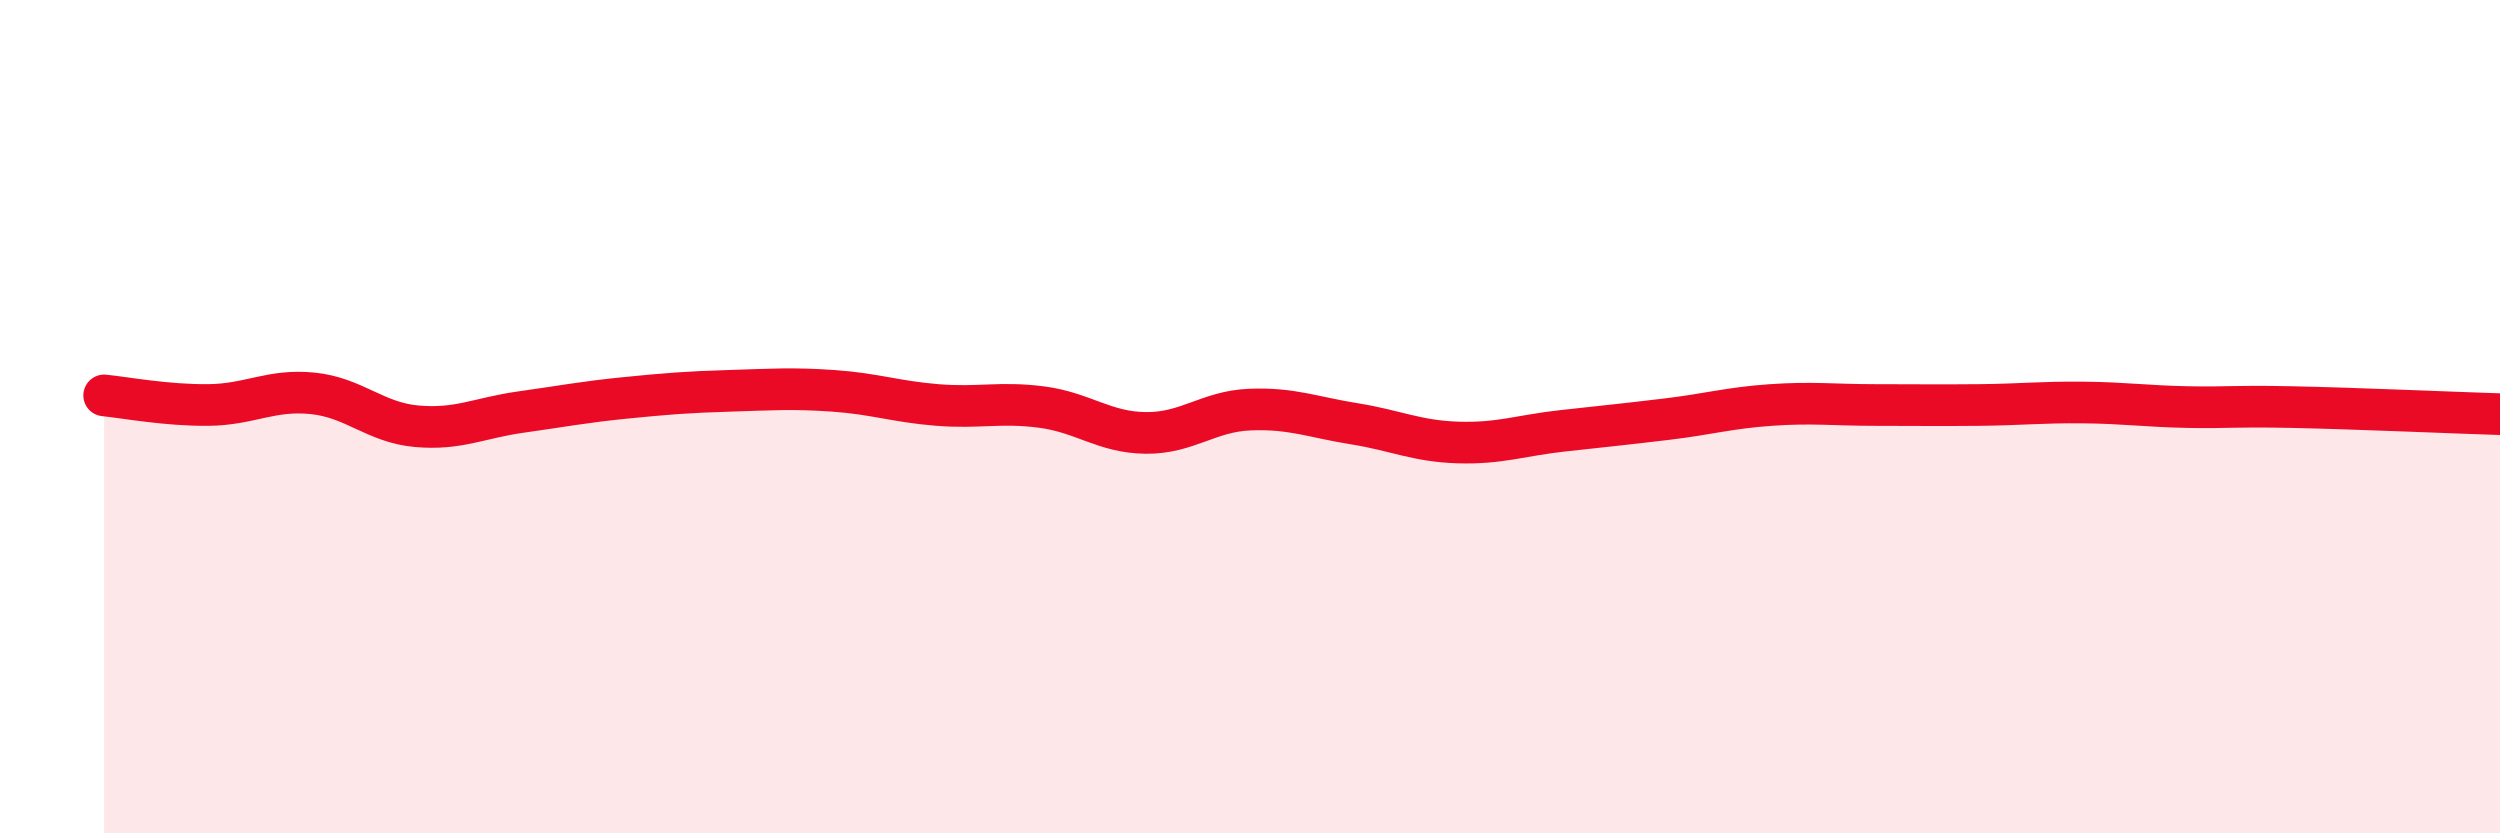
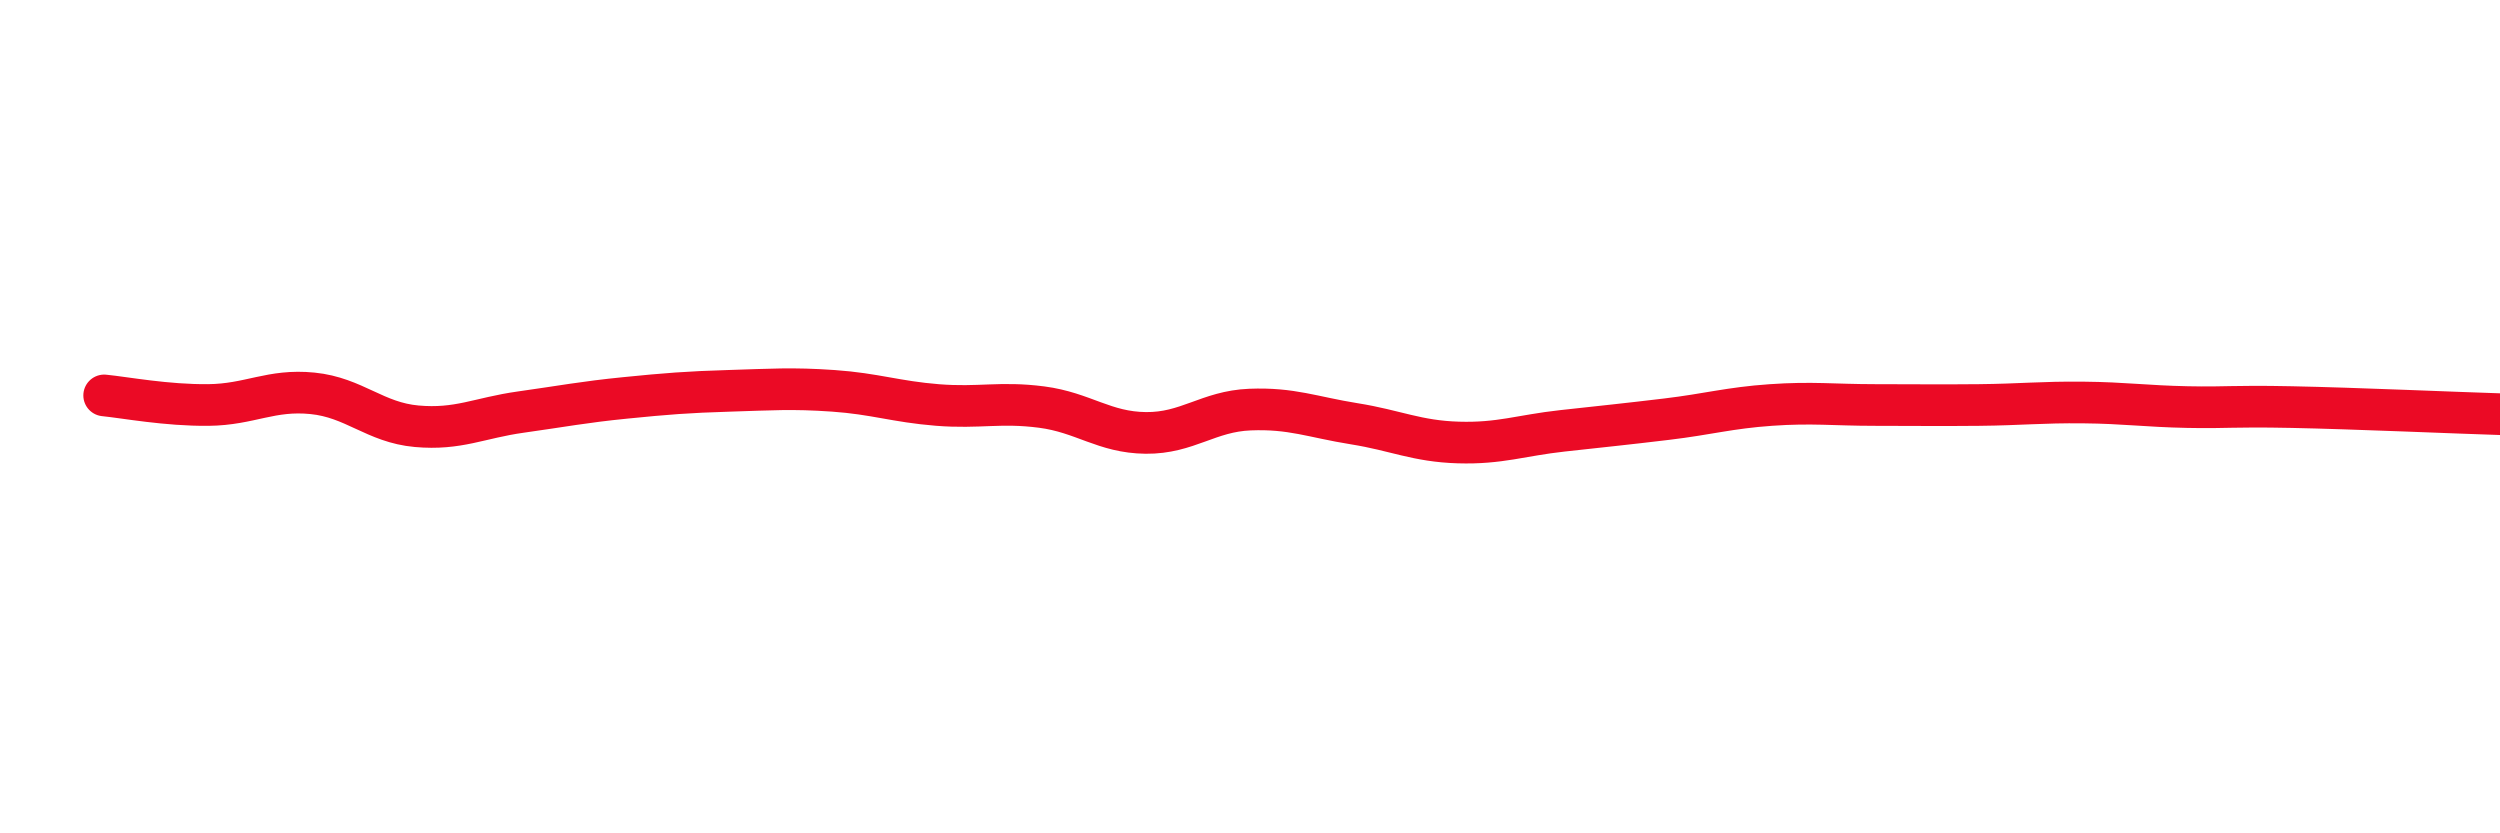
<svg xmlns="http://www.w3.org/2000/svg" width="60" height="20" viewBox="0 0 60 20">
-   <path d="M 2.5,9.49 C 3,9.54 4,9.73 5,9.72 C 6,9.71 6.5,9.34 7.5,9.44 C 8.5,9.54 9,10.14 10,10.23 C 11,10.32 11.5,10.03 12.5,9.89 C 13.5,9.75 14,9.65 15,9.55 C 16,9.45 16.5,9.41 17.5,9.38 C 18.5,9.35 19,9.31 20,9.38 C 21,9.45 21.5,9.64 22.5,9.72 C 23.5,9.8 24,9.64 25,9.77 C 26,9.9 26.5,10.38 27.5,10.39 C 28.5,10.4 29,9.87 30,9.83 C 31,9.79 31.5,10.01 32.5,10.17 C 33.5,10.33 34,10.59 35,10.62 C 36,10.65 36.5,10.45 37.5,10.34 C 38.5,10.23 39,10.18 40,10.06 C 41,9.94 41.5,9.79 42.5,9.72 C 43.5,9.65 44,9.72 45,9.72 C 46,9.72 46.5,9.73 47.5,9.72 C 48.5,9.71 49,9.65 50,9.66 C 51,9.67 51.5,9.75 52.5,9.77 C 53.5,9.79 53.5,9.74 55,9.77 C 56.5,9.8 59,9.91 60,9.94L60 20L2.5 20Z" fill="#EB0A25" opacity="0.1" stroke-linecap="round" stroke-linejoin="round" />
  <path d="M 2.5,9.49 C 3,9.54 4,9.73 5,9.72 C 6,9.71 6.5,9.34 7.5,9.44 C 8.5,9.54 9,10.14 10,10.23 C 11,10.32 11.5,10.03 12.5,9.89 C 13.5,9.75 14,9.65 15,9.55 C 16,9.45 16.5,9.41 17.5,9.38 C 18.5,9.35 19,9.31 20,9.38 C 21,9.45 21.5,9.64 22.5,9.72 C 23.5,9.8 24,9.64 25,9.77 C 26,9.9 26.5,10.38 27.5,10.39 C 28.5,10.4 29,9.87 30,9.83 C 31,9.79 31.5,10.01 32.5,10.17 C 33.5,10.33 34,10.59 35,10.62 C 36,10.65 36.5,10.45 37.5,10.34 C 38.5,10.23 39,10.18 40,10.06 C 41,9.94 41.5,9.79 42.5,9.72 C 43.5,9.65 44,9.72 45,9.72 C 46,9.72 46.5,9.73 47.5,9.72 C 48.5,9.71 49,9.65 50,9.66 C 51,9.67 51.5,9.75 52.5,9.77 C 53.5,9.79 53.5,9.74 55,9.77 C 56.5,9.8 59,9.91 60,9.94" stroke="#EB0A25" stroke-width="1" fill="none" stroke-linecap="round" stroke-linejoin="round" />
</svg>